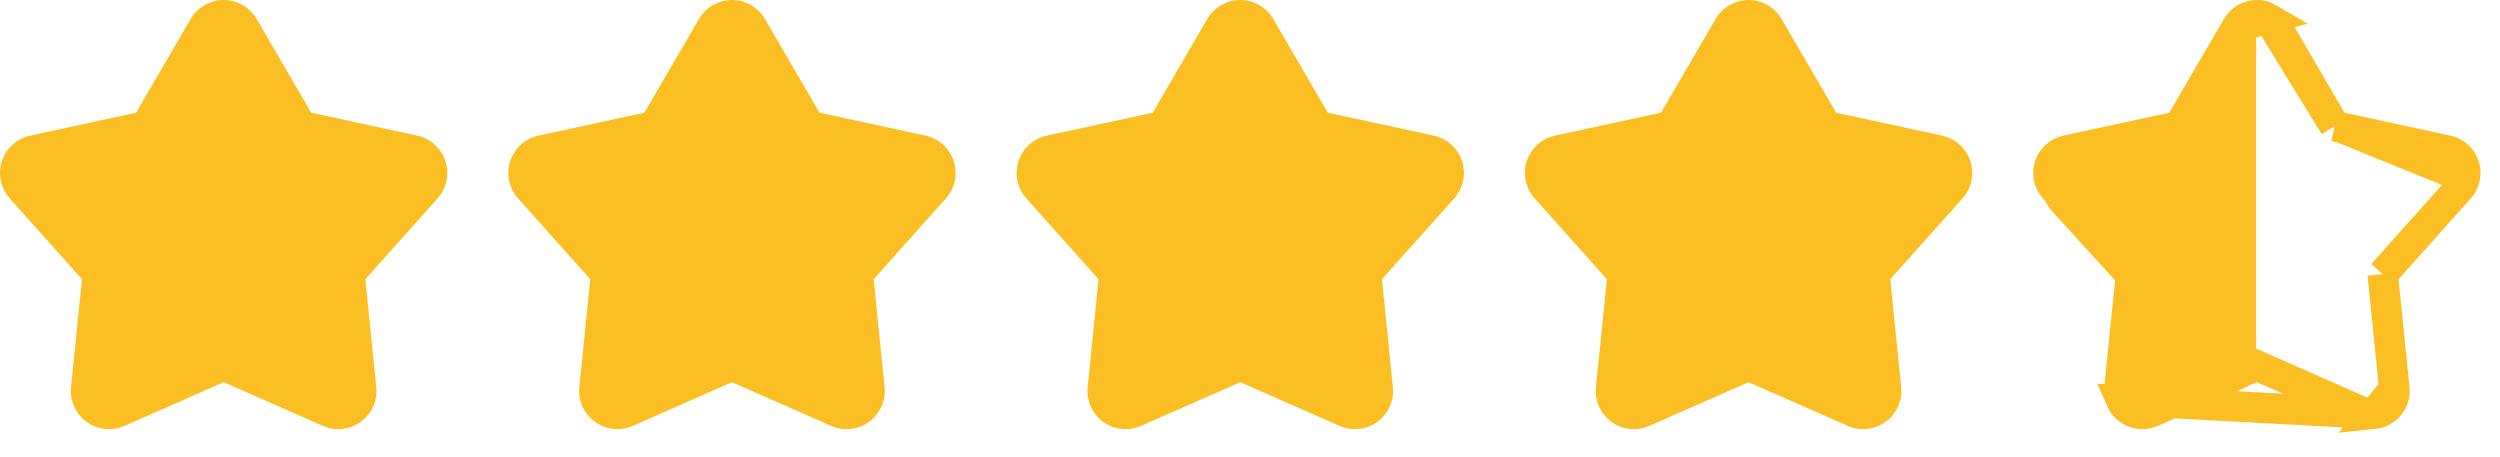
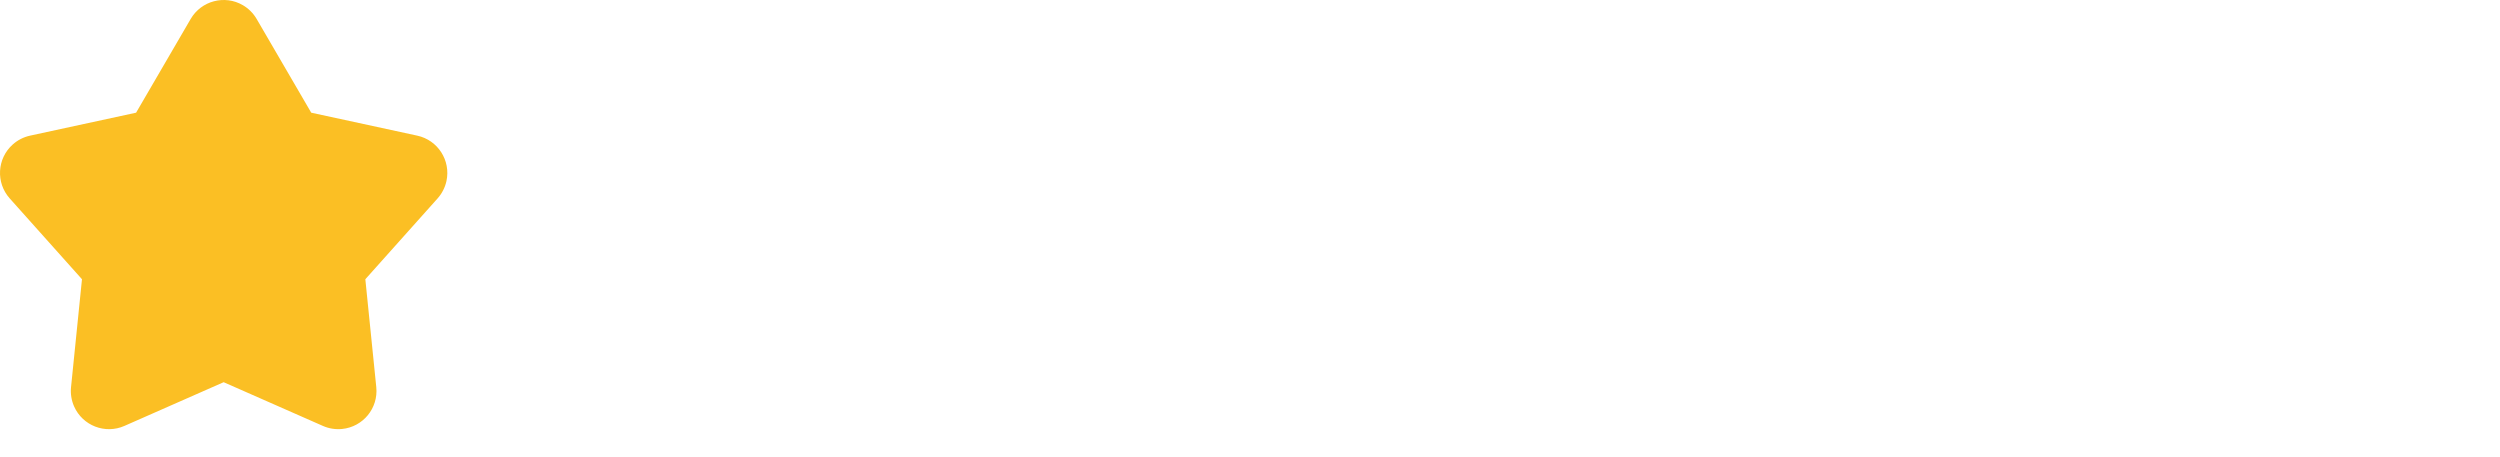
<svg xmlns="http://www.w3.org/2000/svg" width="82" height="15" viewBox="0 0 82 15" fill="none">
  <path fill-rule="evenodd" clip-rule="evenodd" d="M4.081 13.97C3.448 14.249 2.709 13.962 2.43 13.33C2.343 13.132 2.308 12.914 2.33 12.699L2.689 9.159L0.318 6.507C-0.142 5.991 -0.098 5.2 0.418 4.739C0.579 4.595 0.775 4.495 0.987 4.449L4.464 3.696L6.254 0.622C6.602 0.025 7.369 -0.178 7.966 0.17C8.153 0.279 8.309 0.435 8.418 0.622L10.208 3.696L13.685 4.449C14.361 4.595 14.79 5.262 14.644 5.938C14.598 6.149 14.498 6.345 14.354 6.507L11.983 9.159L12.342 12.699C12.412 13.387 11.91 14.001 11.222 14.07C11.007 14.092 10.79 14.058 10.591 13.97L7.336 12.536L4.081 13.97Z" fill="#FBBF24" />
-   <path fill-rule="evenodd" clip-rule="evenodd" d="M20.753 13.97C20.12 14.249 19.381 13.962 19.103 13.33C19.015 13.132 18.981 12.914 19.003 12.699L19.361 9.159L16.991 6.507C16.53 5.991 16.575 5.2 17.09 4.739C17.252 4.595 17.448 4.495 17.659 4.449L21.136 3.696L22.927 0.622C23.275 0.025 24.041 -0.178 24.639 0.17C24.826 0.279 24.981 0.435 25.09 0.622L26.881 3.696L30.358 4.449C31.033 4.595 31.462 5.262 31.316 5.938C31.27 6.149 31.17 6.345 31.026 6.507L28.656 9.159L29.014 12.699C29.084 13.387 28.583 14.001 27.895 14.07C27.679 14.092 27.462 14.058 27.264 13.97L24.009 12.536L20.753 13.97Z" fill="#FBBF24" />
-   <path fill-rule="evenodd" clip-rule="evenodd" d="M37.425 13.97C36.793 14.249 36.054 13.962 35.775 13.33C35.688 13.132 35.653 12.914 35.675 12.699L36.033 9.159L33.663 6.507C33.202 5.991 33.247 5.2 33.763 4.739C33.924 4.595 34.12 4.495 34.332 4.449L37.809 3.696L39.599 0.622C39.947 0.025 40.713 -0.178 41.311 0.17C41.498 0.279 41.654 0.435 41.763 0.622L43.553 3.696L47.03 4.449C47.706 4.595 48.135 5.262 47.989 5.938C47.943 6.149 47.843 6.345 47.698 6.507L45.328 9.159L45.687 12.699C45.756 13.387 45.255 14.001 44.567 14.07C44.352 14.092 44.134 14.058 43.936 13.97L40.681 12.536L37.425 13.97Z" fill="#FBBF24" />
-   <path fill-rule="evenodd" clip-rule="evenodd" d="M54.098 13.97C53.465 14.249 52.726 13.962 52.447 13.33C52.36 13.132 52.326 12.914 52.347 12.699L52.706 9.159L50.336 6.507C49.875 5.991 49.919 5.2 50.435 4.739C50.596 4.595 50.792 4.495 51.004 4.449L54.481 3.696L56.271 0.622C56.619 0.025 57.386 -0.178 57.983 0.17C58.17 0.279 58.326 0.435 58.435 0.622L60.225 3.696L63.702 4.449C64.378 4.595 64.807 5.262 64.661 5.938C64.615 6.149 64.515 6.345 64.371 6.507L62.001 9.159L62.359 12.699C62.429 13.387 61.927 14.001 61.239 14.07C61.024 14.092 60.807 14.058 60.608 13.97L57.353 12.536L54.098 13.97Z" fill="#FBBF24" />
-   <path fill-rule="evenodd" clip-rule="evenodd" d="M71.275 4.288L67.94 4.997C67.738 5.04 67.552 5.134 67.398 5.269C66.907 5.699 66.865 6.439 67.303 6.921L69.56 9.401L69.219 12.71C69.198 12.912 69.231 13.115 69.314 13.3C69.58 13.892 70.283 14.16 70.886 13.899L73.63 12.712C73.846 12.619 74 12.362 74 12.13V0.498C74 0.206 73.661 0.852 73.493 1.094L71.275 4.288Z" fill="#FBBF24" />
-   <path d="M69.577 13.128L69.577 13.128C69.745 13.508 70.189 13.68 70.569 13.513L73.824 12.078L74.025 11.99L74.227 12.078L77.482 13.513L77.483 13.513C77.601 13.565 77.732 13.586 77.861 13.573L69.577 13.128ZM69.577 13.128C69.525 13.009 69.504 12.878 69.517 12.749L69.876 9.21L69.898 8.991M69.577 13.128L69.898 8.991M69.898 8.991L69.751 8.826M69.898 8.991L69.751 8.826M69.751 8.826L67.381 6.174C67.381 6.174 67.381 6.174 67.381 6.174C67.104 5.864 67.131 5.388 67.44 5.112L67.44 5.112M69.751 8.826L67.44 5.112M67.44 5.112C67.537 5.025 67.655 4.965 67.782 4.938C67.782 4.938 67.782 4.938 67.782 4.938L71.259 4.185L71.474 4.138M67.44 5.112L71.474 4.138M71.474 4.138L71.585 3.948M71.474 4.138L71.585 3.948M71.585 3.948L73.376 0.874M71.585 3.948L73.376 0.874M76.577 4.138L76.466 3.948L74.675 0.874C74.675 0.874 74.675 0.874 74.675 0.874C74.61 0.761 74.516 0.668 74.404 0.602L76.577 4.138ZM76.577 4.138L76.792 4.185M76.577 4.138L76.792 4.185M76.792 4.185L80.269 4.938C80.269 4.938 80.269 4.938 80.269 4.938C80.675 5.025 80.932 5.426 80.844 5.832L80.844 5.832M76.792 4.185L80.844 5.832M80.844 5.832C80.817 5.959 80.757 6.077 80.67 6.174L80.67 6.174M80.844 5.832L80.67 6.174M80.67 6.174L78.3 8.826L78.153 8.991M80.67 6.174L78.153 8.991M78.153 8.991L78.175 9.21M78.153 8.991L78.175 9.21M78.175 9.21L78.534 12.749L78.534 12.749M78.175 9.21L78.534 12.749M78.534 12.749C78.576 13.162 78.275 13.531 77.862 13.573L78.534 12.749ZM73.376 0.874C73.376 0.874 73.376 0.874 73.376 0.874M73.376 0.874L73.376 0.874M73.376 0.874C73.585 0.515 74.045 0.393 74.404 0.602L73.376 0.874Z" stroke="#FBBF24" />
</svg>